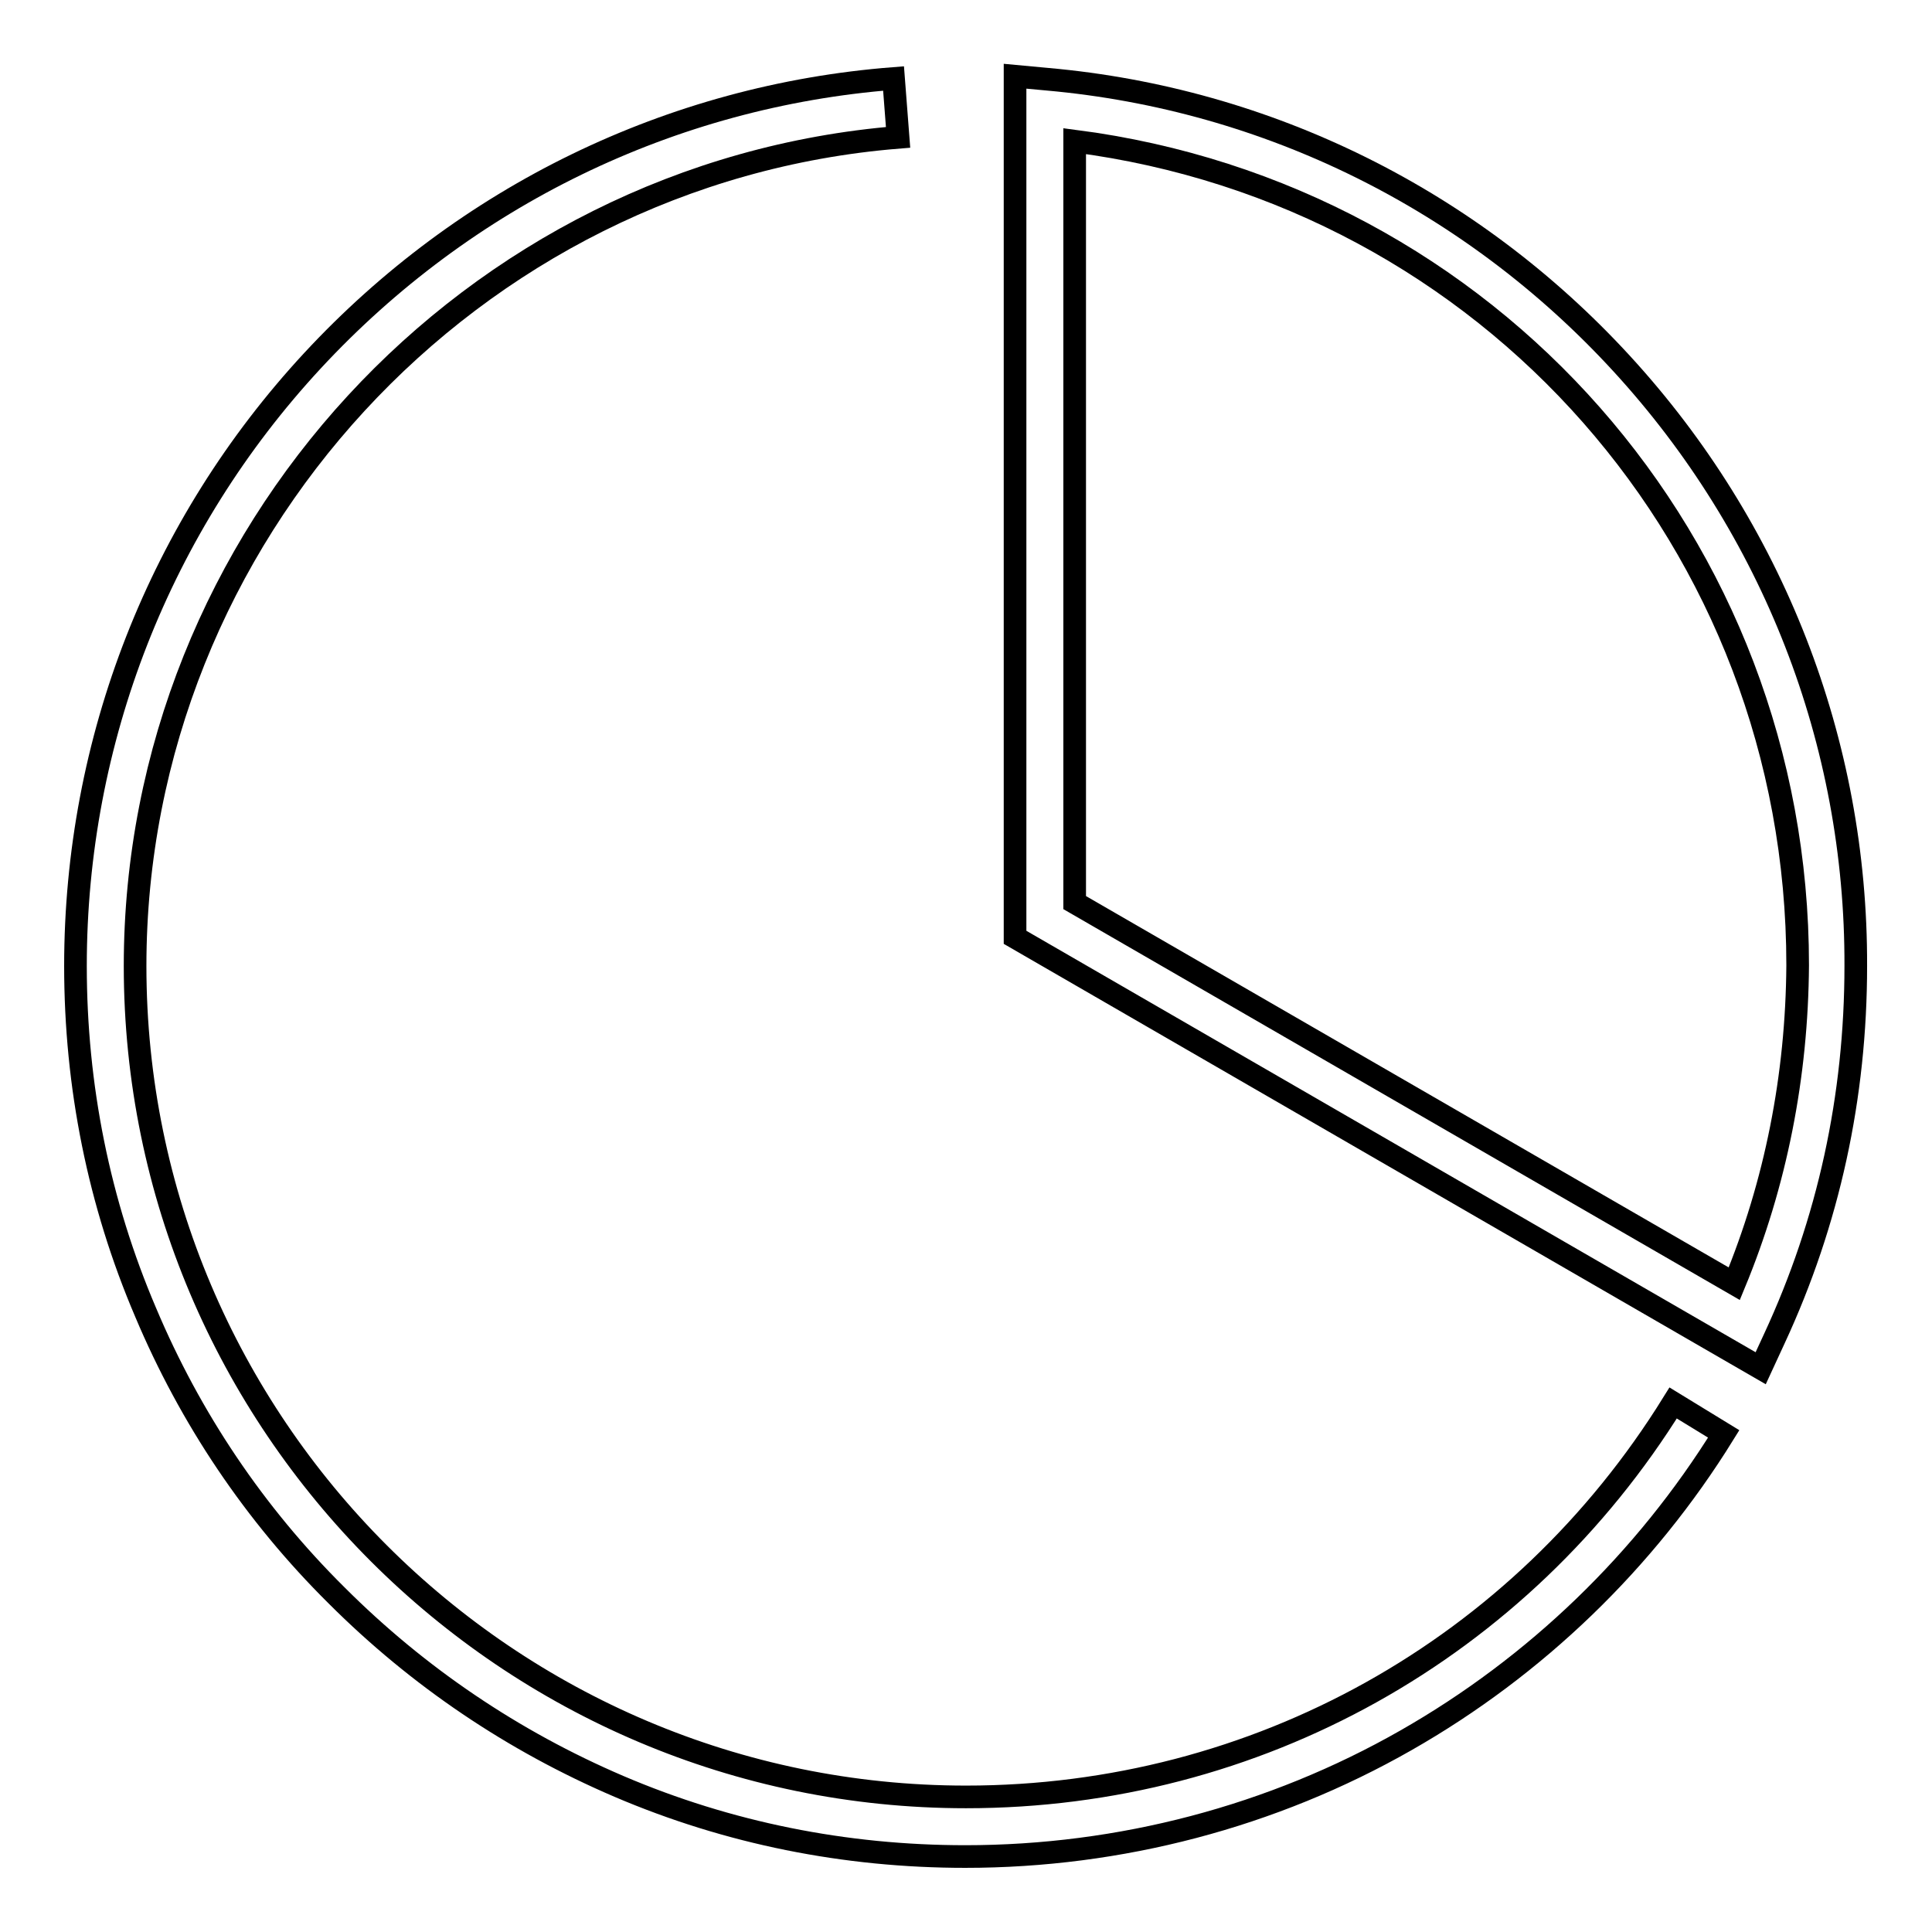
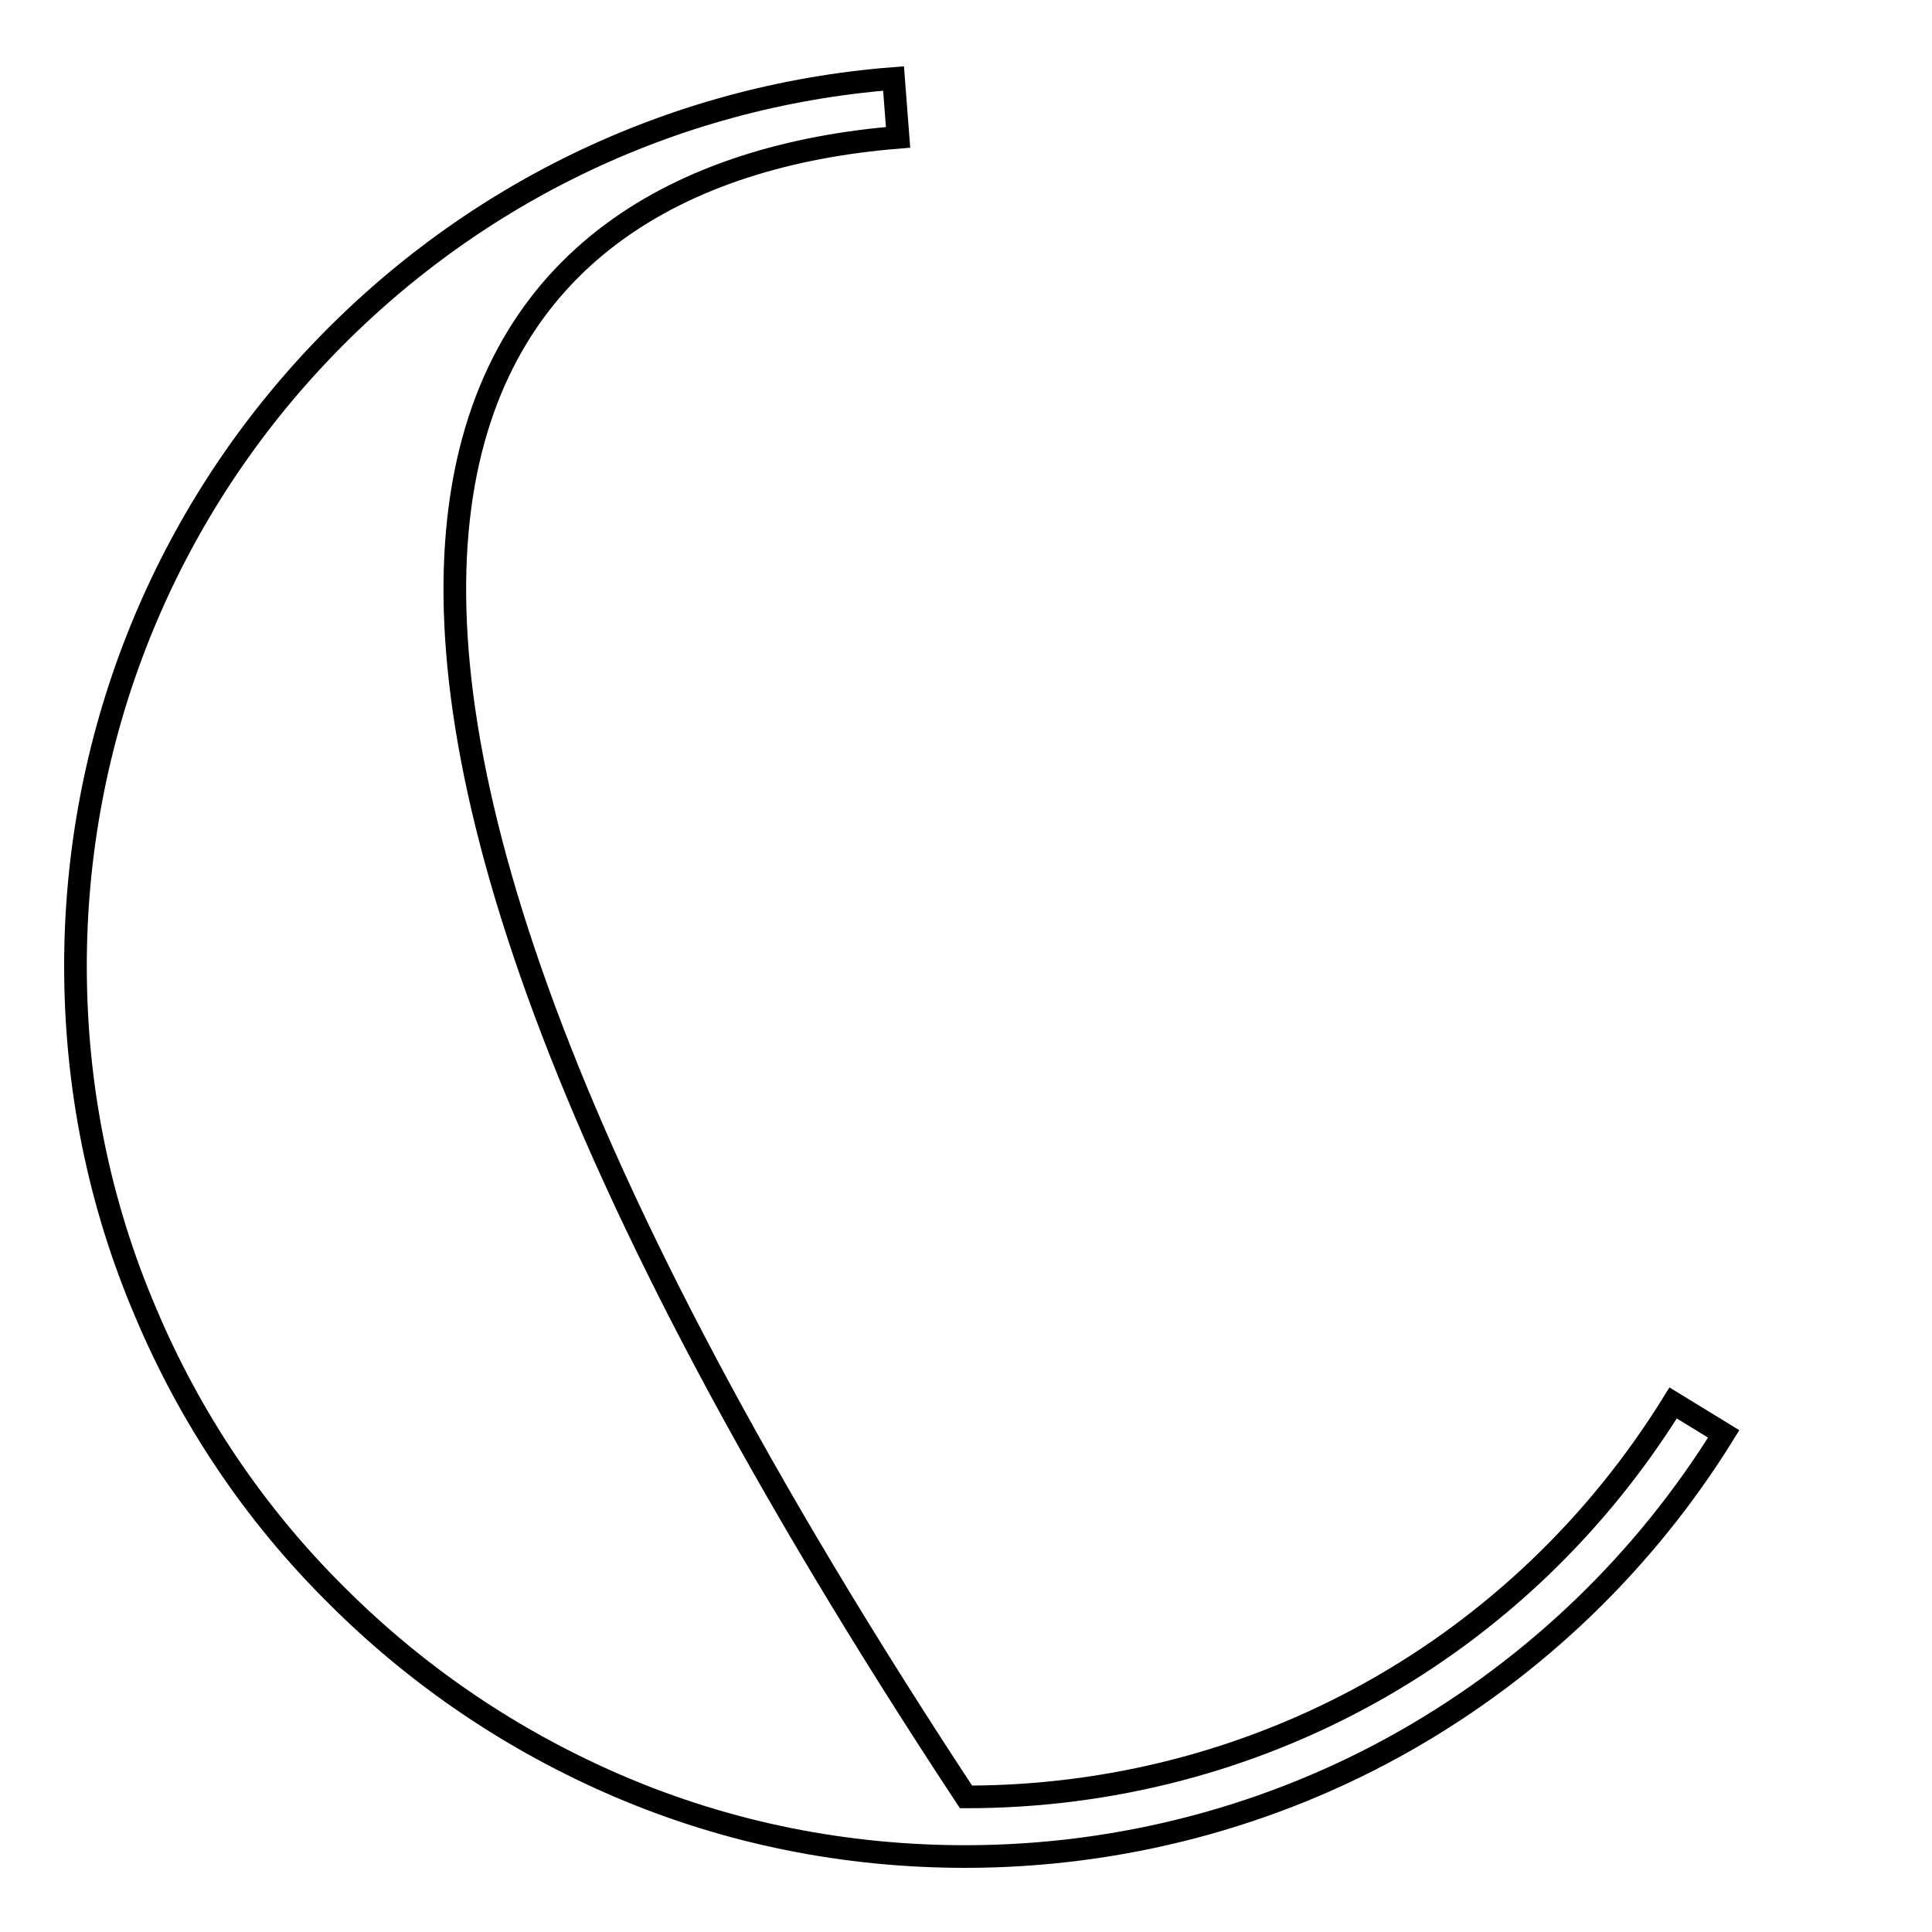
<svg xmlns="http://www.w3.org/2000/svg" version="1.1" x="0px" y="0px" viewBox="0 0 256 256" enable-background="new 0 0 256 256" xml:space="preserve">
  <g>
    <g>
-       <path stroke-width="3" fill-opacity="0" stroke="#000000" d="M214.9,48.2C195,26.5,168,13.1,138.8,10.5l-4.3-0.4v114.1l98.8,57.1l1.8-3.9c7.2-15.5,10.8-32.1,10.8-49.4C246,98.3,234.9,70,214.9,48.2z M229.8,170.1l-87.4-50.5V18.7c54.9,7.1,95.8,53.3,95.8,109.2C238.1,142.6,235.3,156.8,229.8,170.1z" />
-       <path stroke-width="3" fill-opacity="0" stroke="#000000" d="M128,238.1c-60.7,0-110.1-49.4-110.1-110.1C17.9,71,62.3,22.8,119,18.2l-0.6-7.8C88.9,12.7,61.6,26,41.4,47.8C21.2,69.6,10,98.1,10,128c0,15.9,3.1,31.4,9.3,45.9c5.9,14,14.4,26.7,25.3,37.5C55.4,222.2,68,230.7,82,236.7c14.5,6.2,30,9.3,45.9,9.3c20.5,0,40.7-5.3,58.4-15.4c17.2-9.8,31.7-23.8,42.1-40.6l-6.7-4.1C201.5,218.5,166.5,238.1,128,238.1z" />
+       <path stroke-width="3" fill-opacity="0" stroke="#000000" d="M128,238.1C17.9,71,62.3,22.8,119,18.2l-0.6-7.8C88.9,12.7,61.6,26,41.4,47.8C21.2,69.6,10,98.1,10,128c0,15.9,3.1,31.4,9.3,45.9c5.9,14,14.4,26.7,25.3,37.5C55.4,222.2,68,230.7,82,236.7c14.5,6.2,30,9.3,45.9,9.3c20.5,0,40.7-5.3,58.4-15.4c17.2-9.8,31.7-23.8,42.1-40.6l-6.7-4.1C201.5,218.5,166.5,238.1,128,238.1z" />
    </g>
  </g>
</svg>